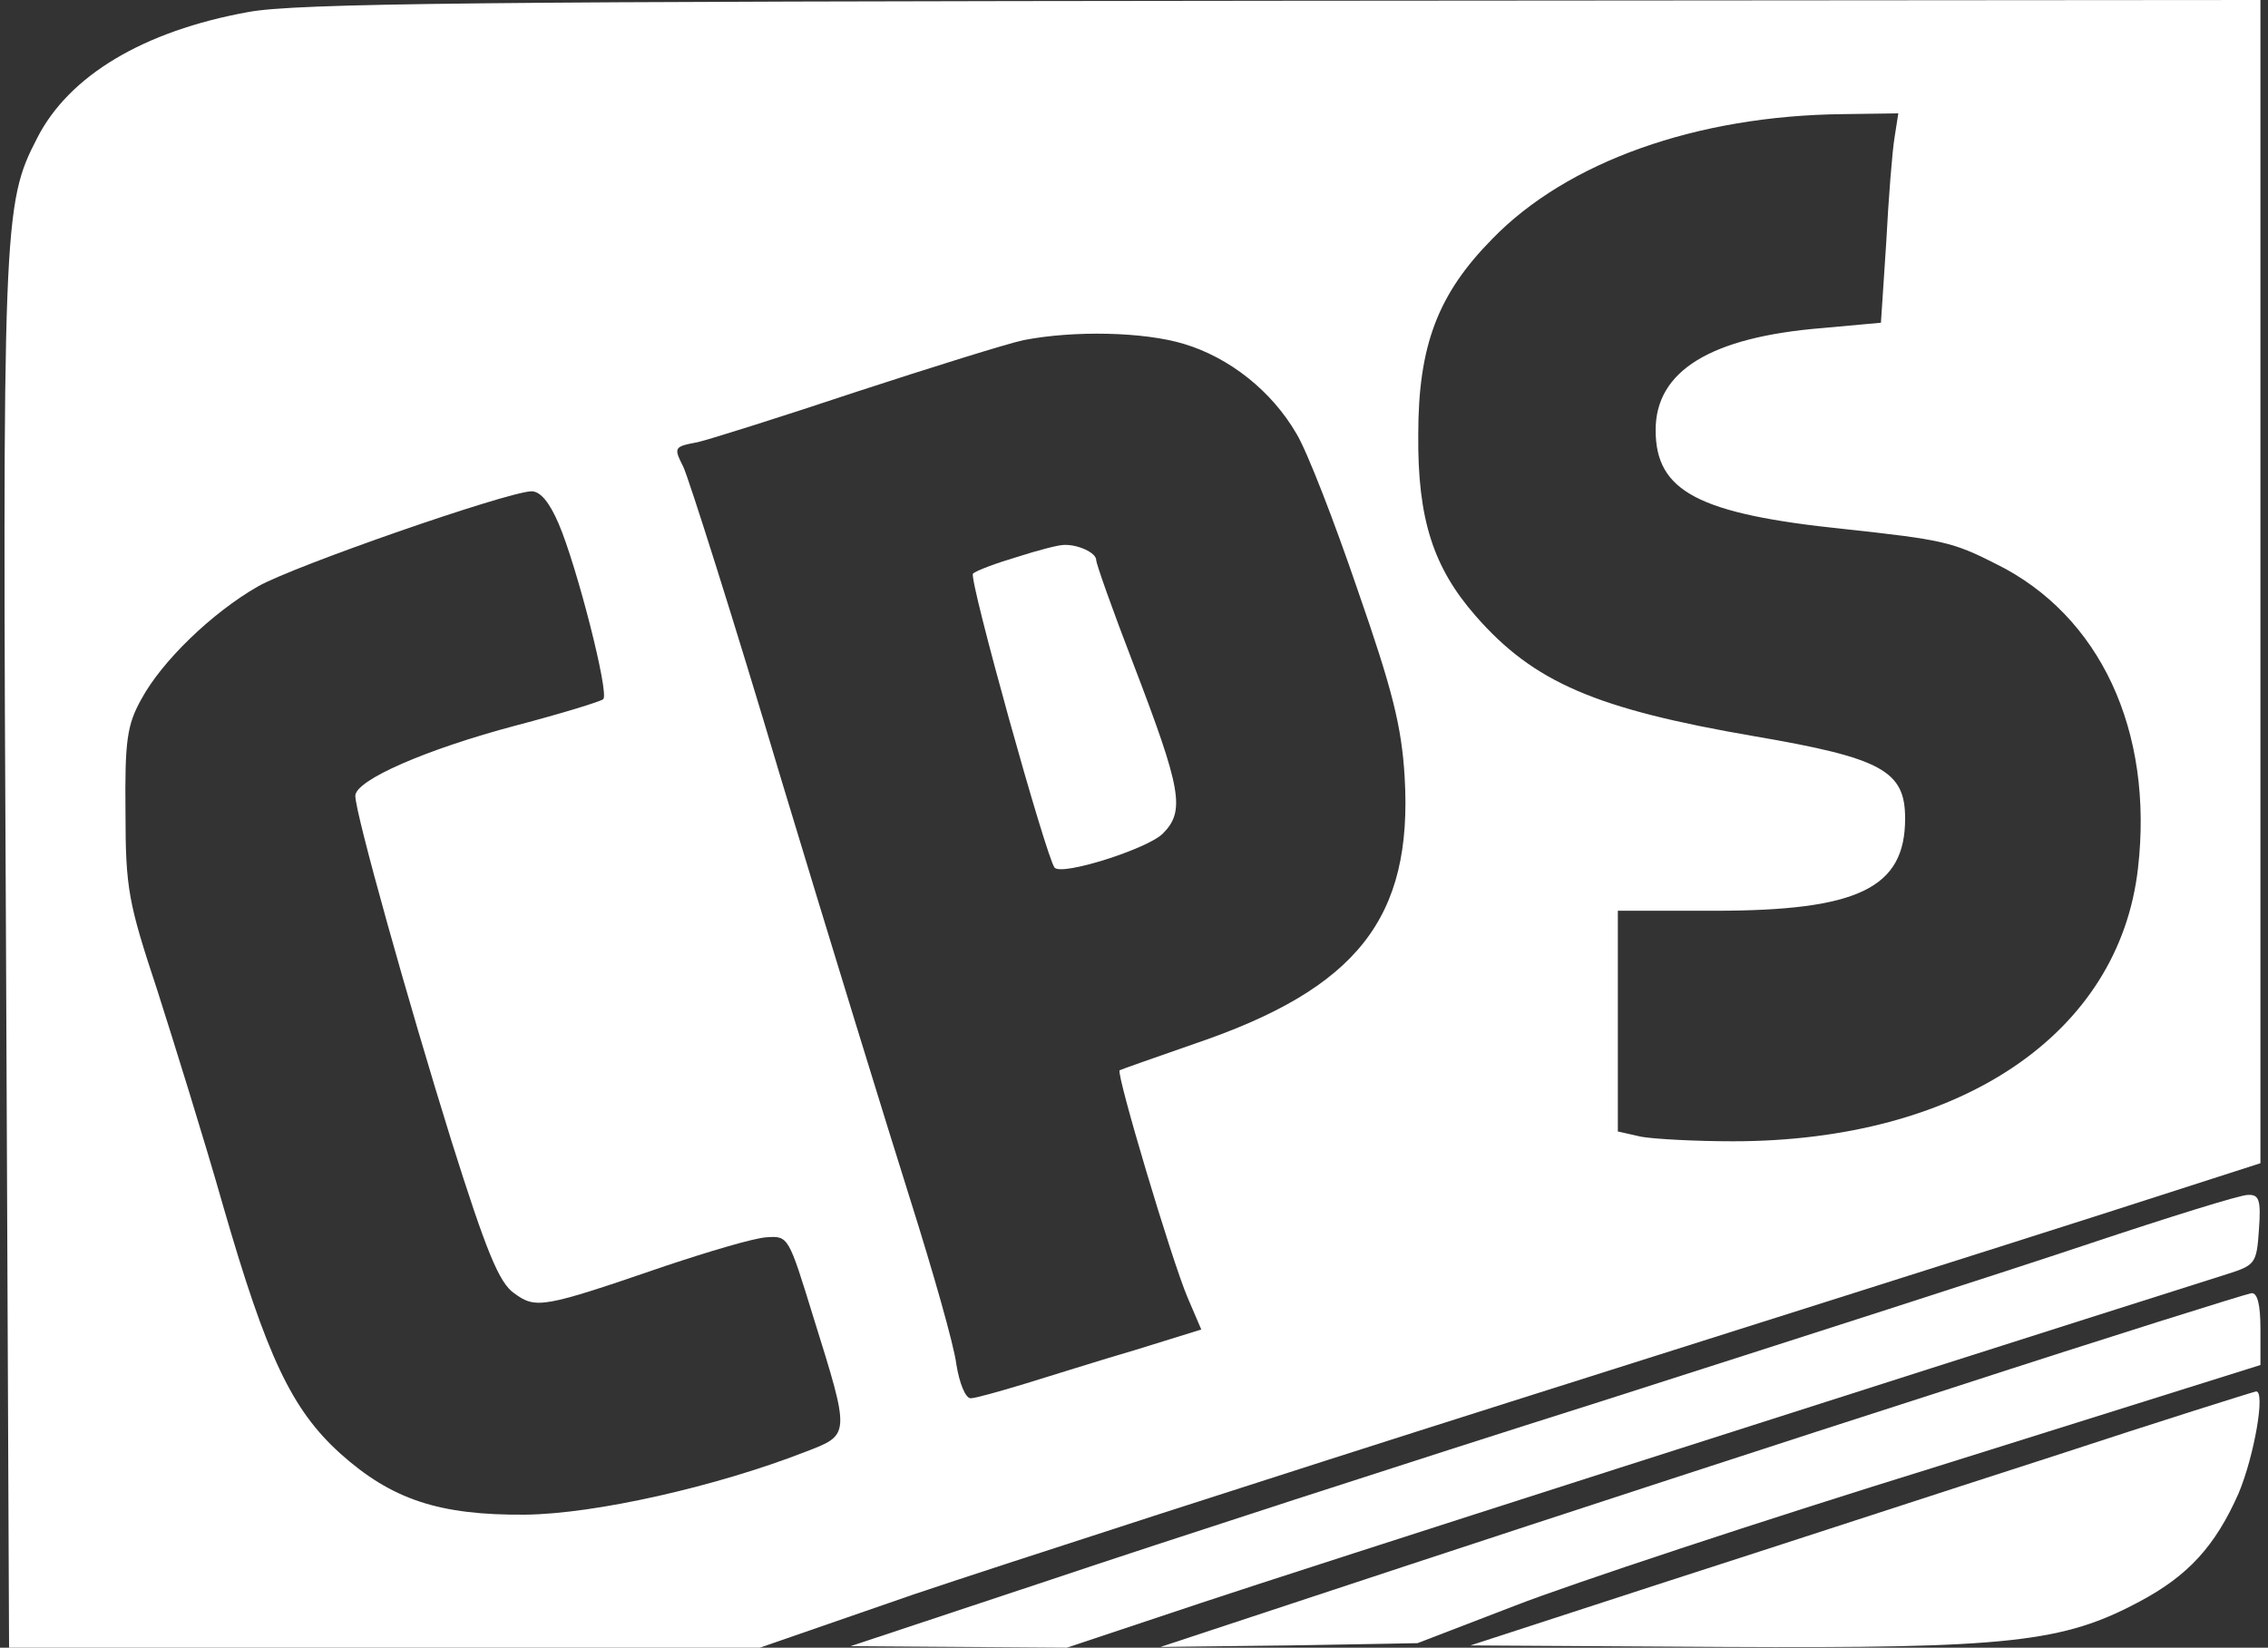
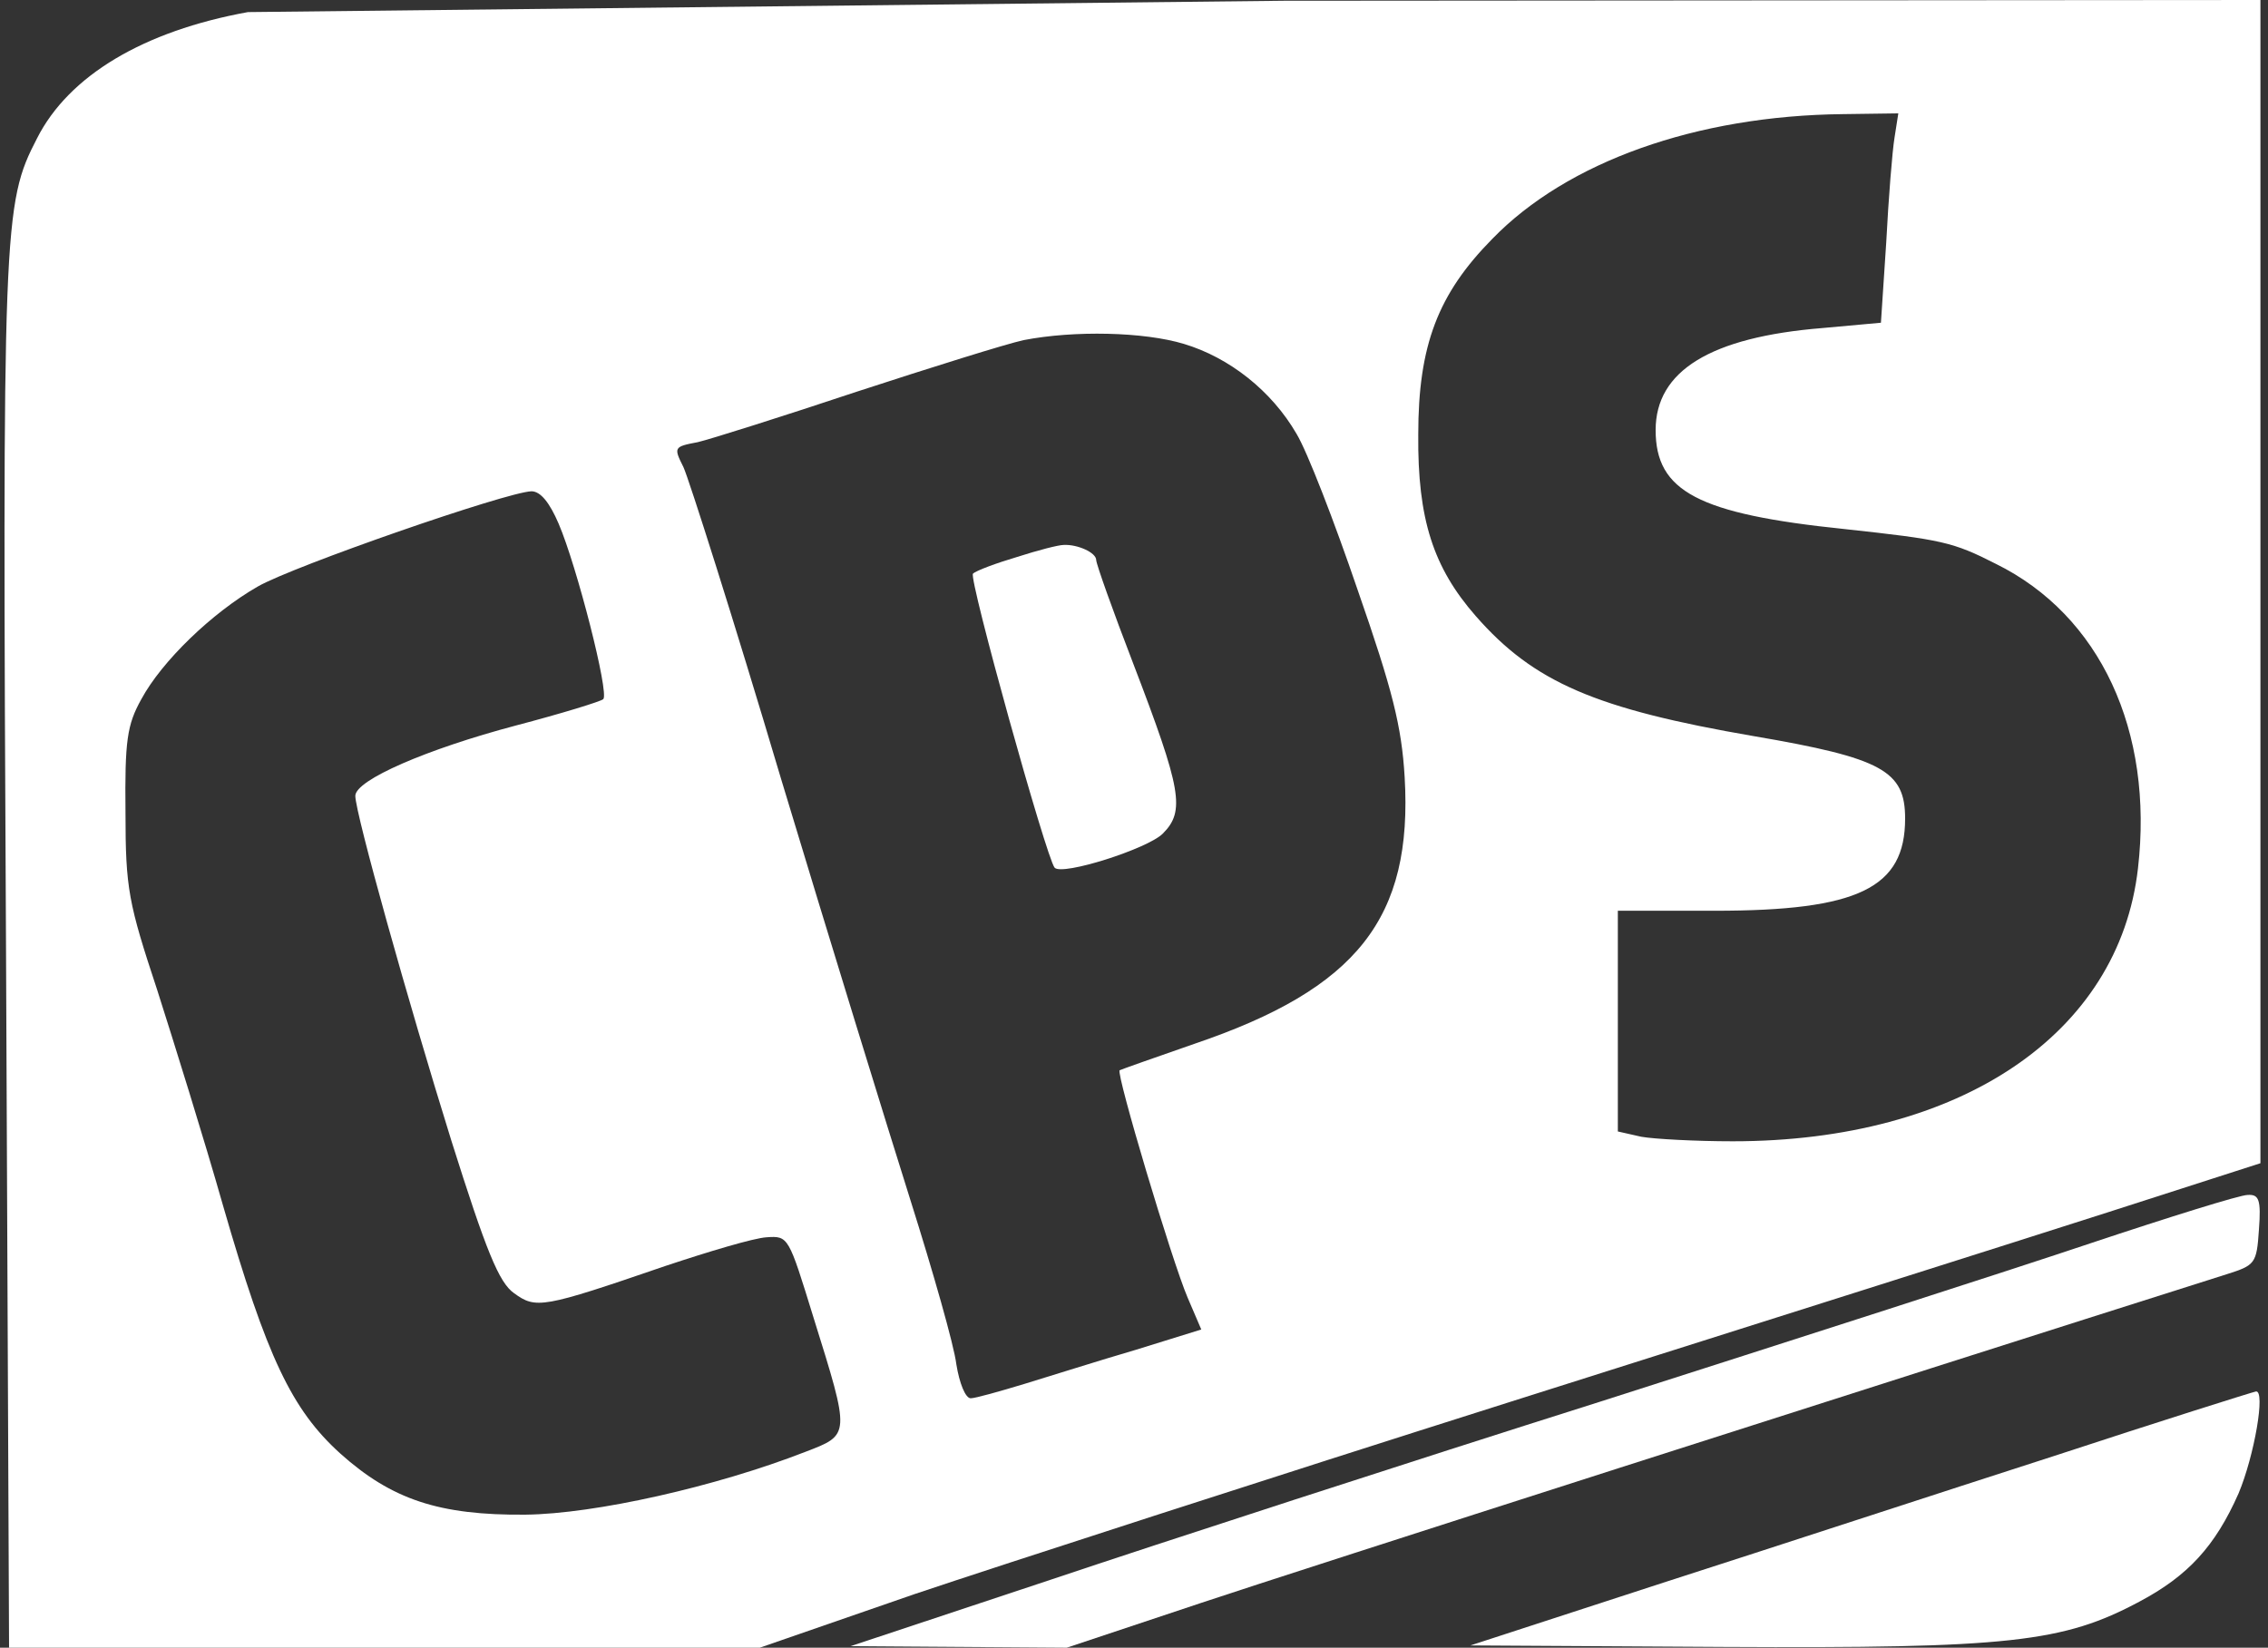
<svg xmlns="http://www.w3.org/2000/svg" version="1.0" width="300pt" height="218pt" viewBox="0 0 300 218" preserveAspectRatio="xMidYMid meet">
  <rect x="0" y="0" width="300" height="218" fill="#333333" stroke="none" />
  <g transform="translate(0,218) scale(0.1,-0.1)" fill="#013e88" stroke="none">
-     <path fill="#ffffff" d="M328 2164 c-138 -25 -237 -84 -279 -167 -45 -87 -46 -111 -41 -1080 l4 -917 497 0 496 0 205 71 c113 38 468 153 790 255 322 102 676 214 788 250 l202 65 0 770 0 769 -1292 -1 c-1057 -1 -1307 -3 -1370 -15z m2178 -166 c-3 -18 -8 -81 -11 -139 l-7 -106 -77 -7 c-149 -12 -221 -57 -221 -135 0 -81 56 -111 250 -131 129 -14 143 -17 200 -46 138 -68 209 -221 188 -403 -25 -219 -235 -361 -536 -361 -49 0 -104 3 -121 6 l-31 7 0 146 0 146 128 0 c190 0 252 30 252 122 0 63 -30 80 -200 109 -209 36 -291 71 -368 159 -56 64 -77 128 -76 240 0 118 26 186 98 259 99 102 270 163 464 165 l73 1 -5 -32z m-940 -273 c60 -18 116 -62 149 -119 14 -23 50 -116 81 -207 46 -132 58 -180 62 -247 11 -187 -63 -280 -278 -353 -52 -18 -97 -34 -99 -35 -5 -4 69 -252 90 -301 l18 -42 -87 -27 c-48 -14 -114 -35 -147 -45 -33 -10 -65 -19 -71 -19 -7 0 -15 20 -19 45 -3 25 -31 123 -61 218 -30 95 -107 345 -171 557 -63 212 -122 397 -129 412 -13 26 -13 27 19 33 17 4 112 34 211 67 98 32 197 63 220 68 67 13 159 11 212 -5z m-827 -238 c24 -56 67 -224 59 -232 -3 -3 -55 -19 -116 -35 -117 -31 -212 -72 -212 -93 0 -23 70 -273 127 -456 46 -146 63 -188 83 -202 29 -21 37 -20 200 36 57 19 117 37 134 38 29 2 29 1 62 -106 49 -157 49 -155 -11 -178 -118 -46 -278 -82 -370 -83 -114 -1 -177 20 -245 81 -64 58 -97 127 -155 328 -25 88 -65 216 -87 285 -38 115 -42 134 -42 235 -1 95 2 116 21 150 27 50 93 114 154 149 47 27 329 125 362 126 12 0 24 -15 36 -43z" />
+     <path fill="#ffffff" d="M328 2164 c-138 -25 -237 -84 -279 -167 -45 -87 -46 -111 -41 -1080 l4 -917 497 0 496 0 205 71 c113 38 468 153 790 255 322 102 676 214 788 250 l202 65 0 770 0 769 -1292 -1 z m2178 -166 c-3 -18 -8 -81 -11 -139 l-7 -106 -77 -7 c-149 -12 -221 -57 -221 -135 0 -81 56 -111 250 -131 129 -14 143 -17 200 -46 138 -68 209 -221 188 -403 -25 -219 -235 -361 -536 -361 -49 0 -104 3 -121 6 l-31 7 0 146 0 146 128 0 c190 0 252 30 252 122 0 63 -30 80 -200 109 -209 36 -291 71 -368 159 -56 64 -77 128 -76 240 0 118 26 186 98 259 99 102 270 163 464 165 l73 1 -5 -32z m-940 -273 c60 -18 116 -62 149 -119 14 -23 50 -116 81 -207 46 -132 58 -180 62 -247 11 -187 -63 -280 -278 -353 -52 -18 -97 -34 -99 -35 -5 -4 69 -252 90 -301 l18 -42 -87 -27 c-48 -14 -114 -35 -147 -45 -33 -10 -65 -19 -71 -19 -7 0 -15 20 -19 45 -3 25 -31 123 -61 218 -30 95 -107 345 -171 557 -63 212 -122 397 -129 412 -13 26 -13 27 19 33 17 4 112 34 211 67 98 32 197 63 220 68 67 13 159 11 212 -5z m-827 -238 c24 -56 67 -224 59 -232 -3 -3 -55 -19 -116 -35 -117 -31 -212 -72 -212 -93 0 -23 70 -273 127 -456 46 -146 63 -188 83 -202 29 -21 37 -20 200 36 57 19 117 37 134 38 29 2 29 1 62 -106 49 -157 49 -155 -11 -178 -118 -46 -278 -82 -370 -83 -114 -1 -177 20 -245 81 -64 58 -97 127 -155 328 -25 88 -65 216 -87 285 -38 115 -42 134 -42 235 -1 95 2 116 21 150 27 50 93 114 154 149 47 27 329 125 362 126 12 0 24 -15 36 -43z" />
    <path fill="#ffffff" d="M1345 1443 c-27 -8 -54 -18 -58 -22 -6 -6 97 -376 108 -389 10 -11 123 25 143 45 30 30 25 58 -39 225 -27 70 -49 132 -49 137 0 10 -25 21 -43 20 -7 0 -34 -7 -62 -16z" />
    <path fill="#ffffff" d="M2765 535 c-104 -35 -397 -129 -650 -210 -253 -80 -579 -186 -725 -235 l-265 -88 143 -1 143 -1 177 59 c135 45 887 286 1357 435 38 12 40 14 43 59 3 40 0 47 -15 46 -10 0 -103 -29 -208 -64z" />
-     <path fill="#ffffff" d="M2580 343 c-212 -68 -533 -173 -715 -233 l-330 -109 170 2 170 3 130 50 c72 28 322 111 558 184 l427 134 0 48 c0 32 -4 48 -12 47 -7 -1 -186 -57 -398 -126z" />
    <path fill="#ffffff" d="M2715 253 c-143 -46 -375 -122 -515 -167 l-255 -83 335 -2 c378 -2 449 6 550 60 64 34 100 73 131 143 21 50 36 137 23 135 -5 -1 -126 -39 -269 -86z" />
  </g>
</svg>